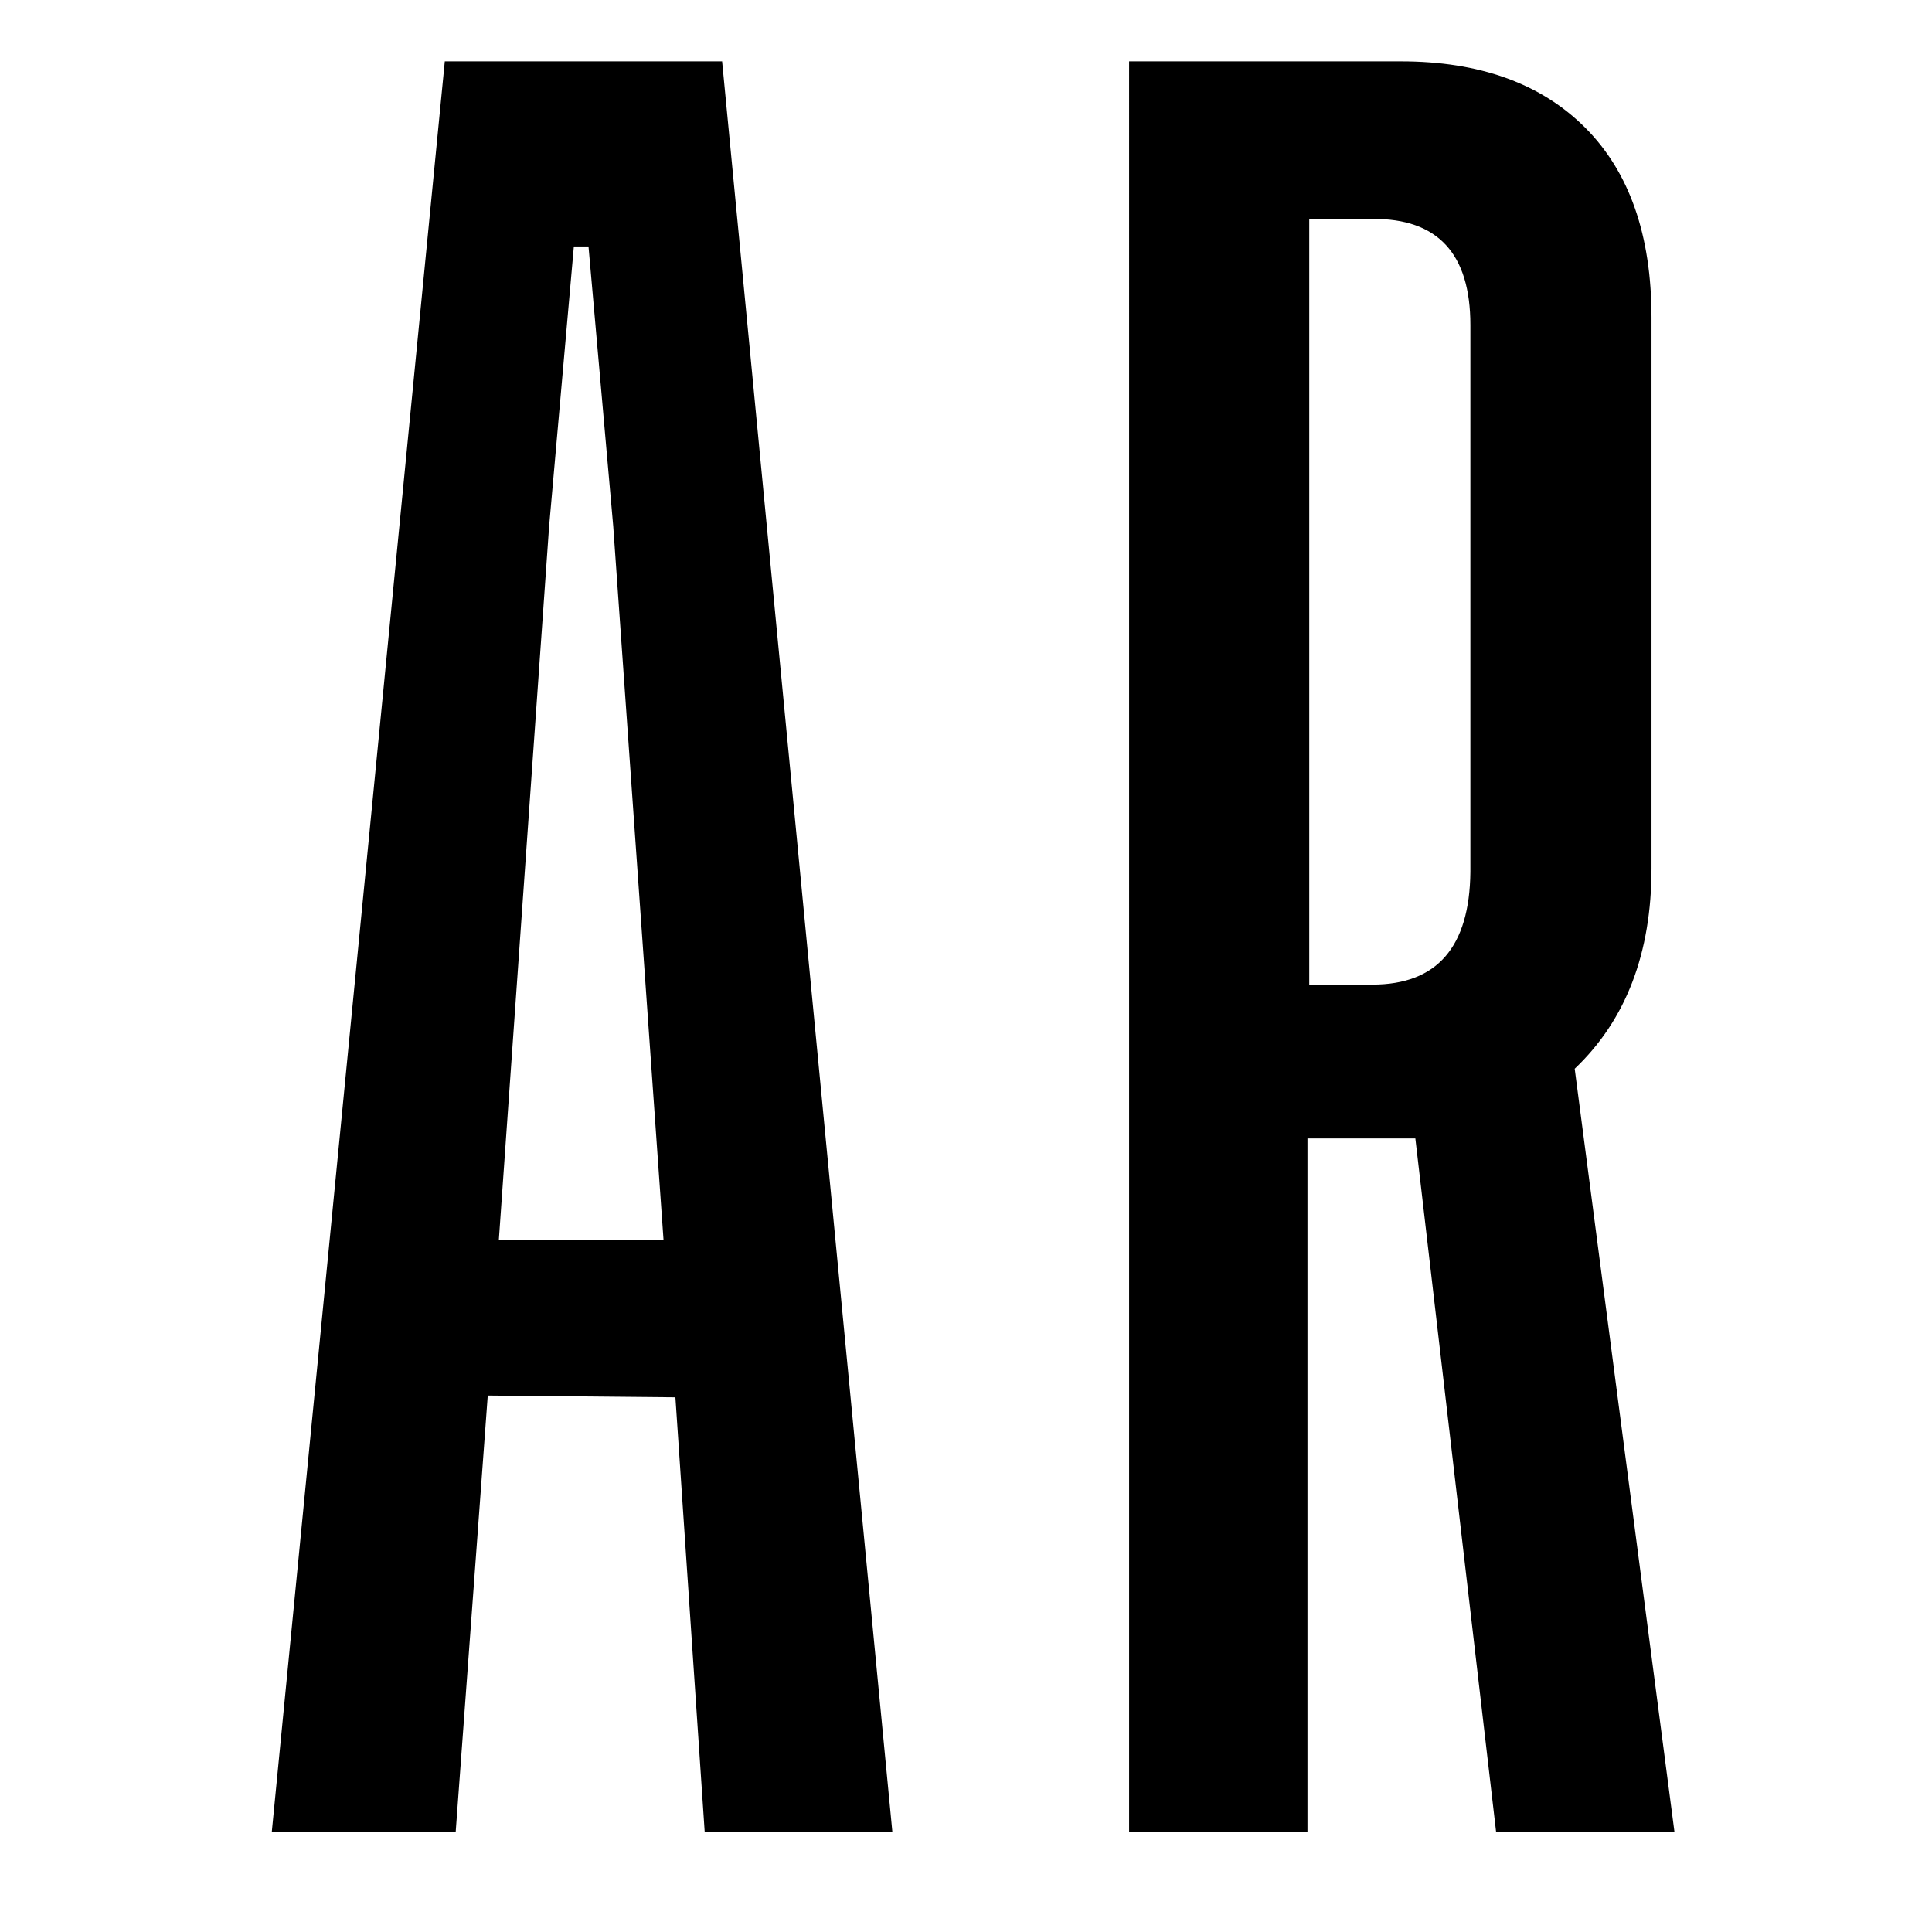
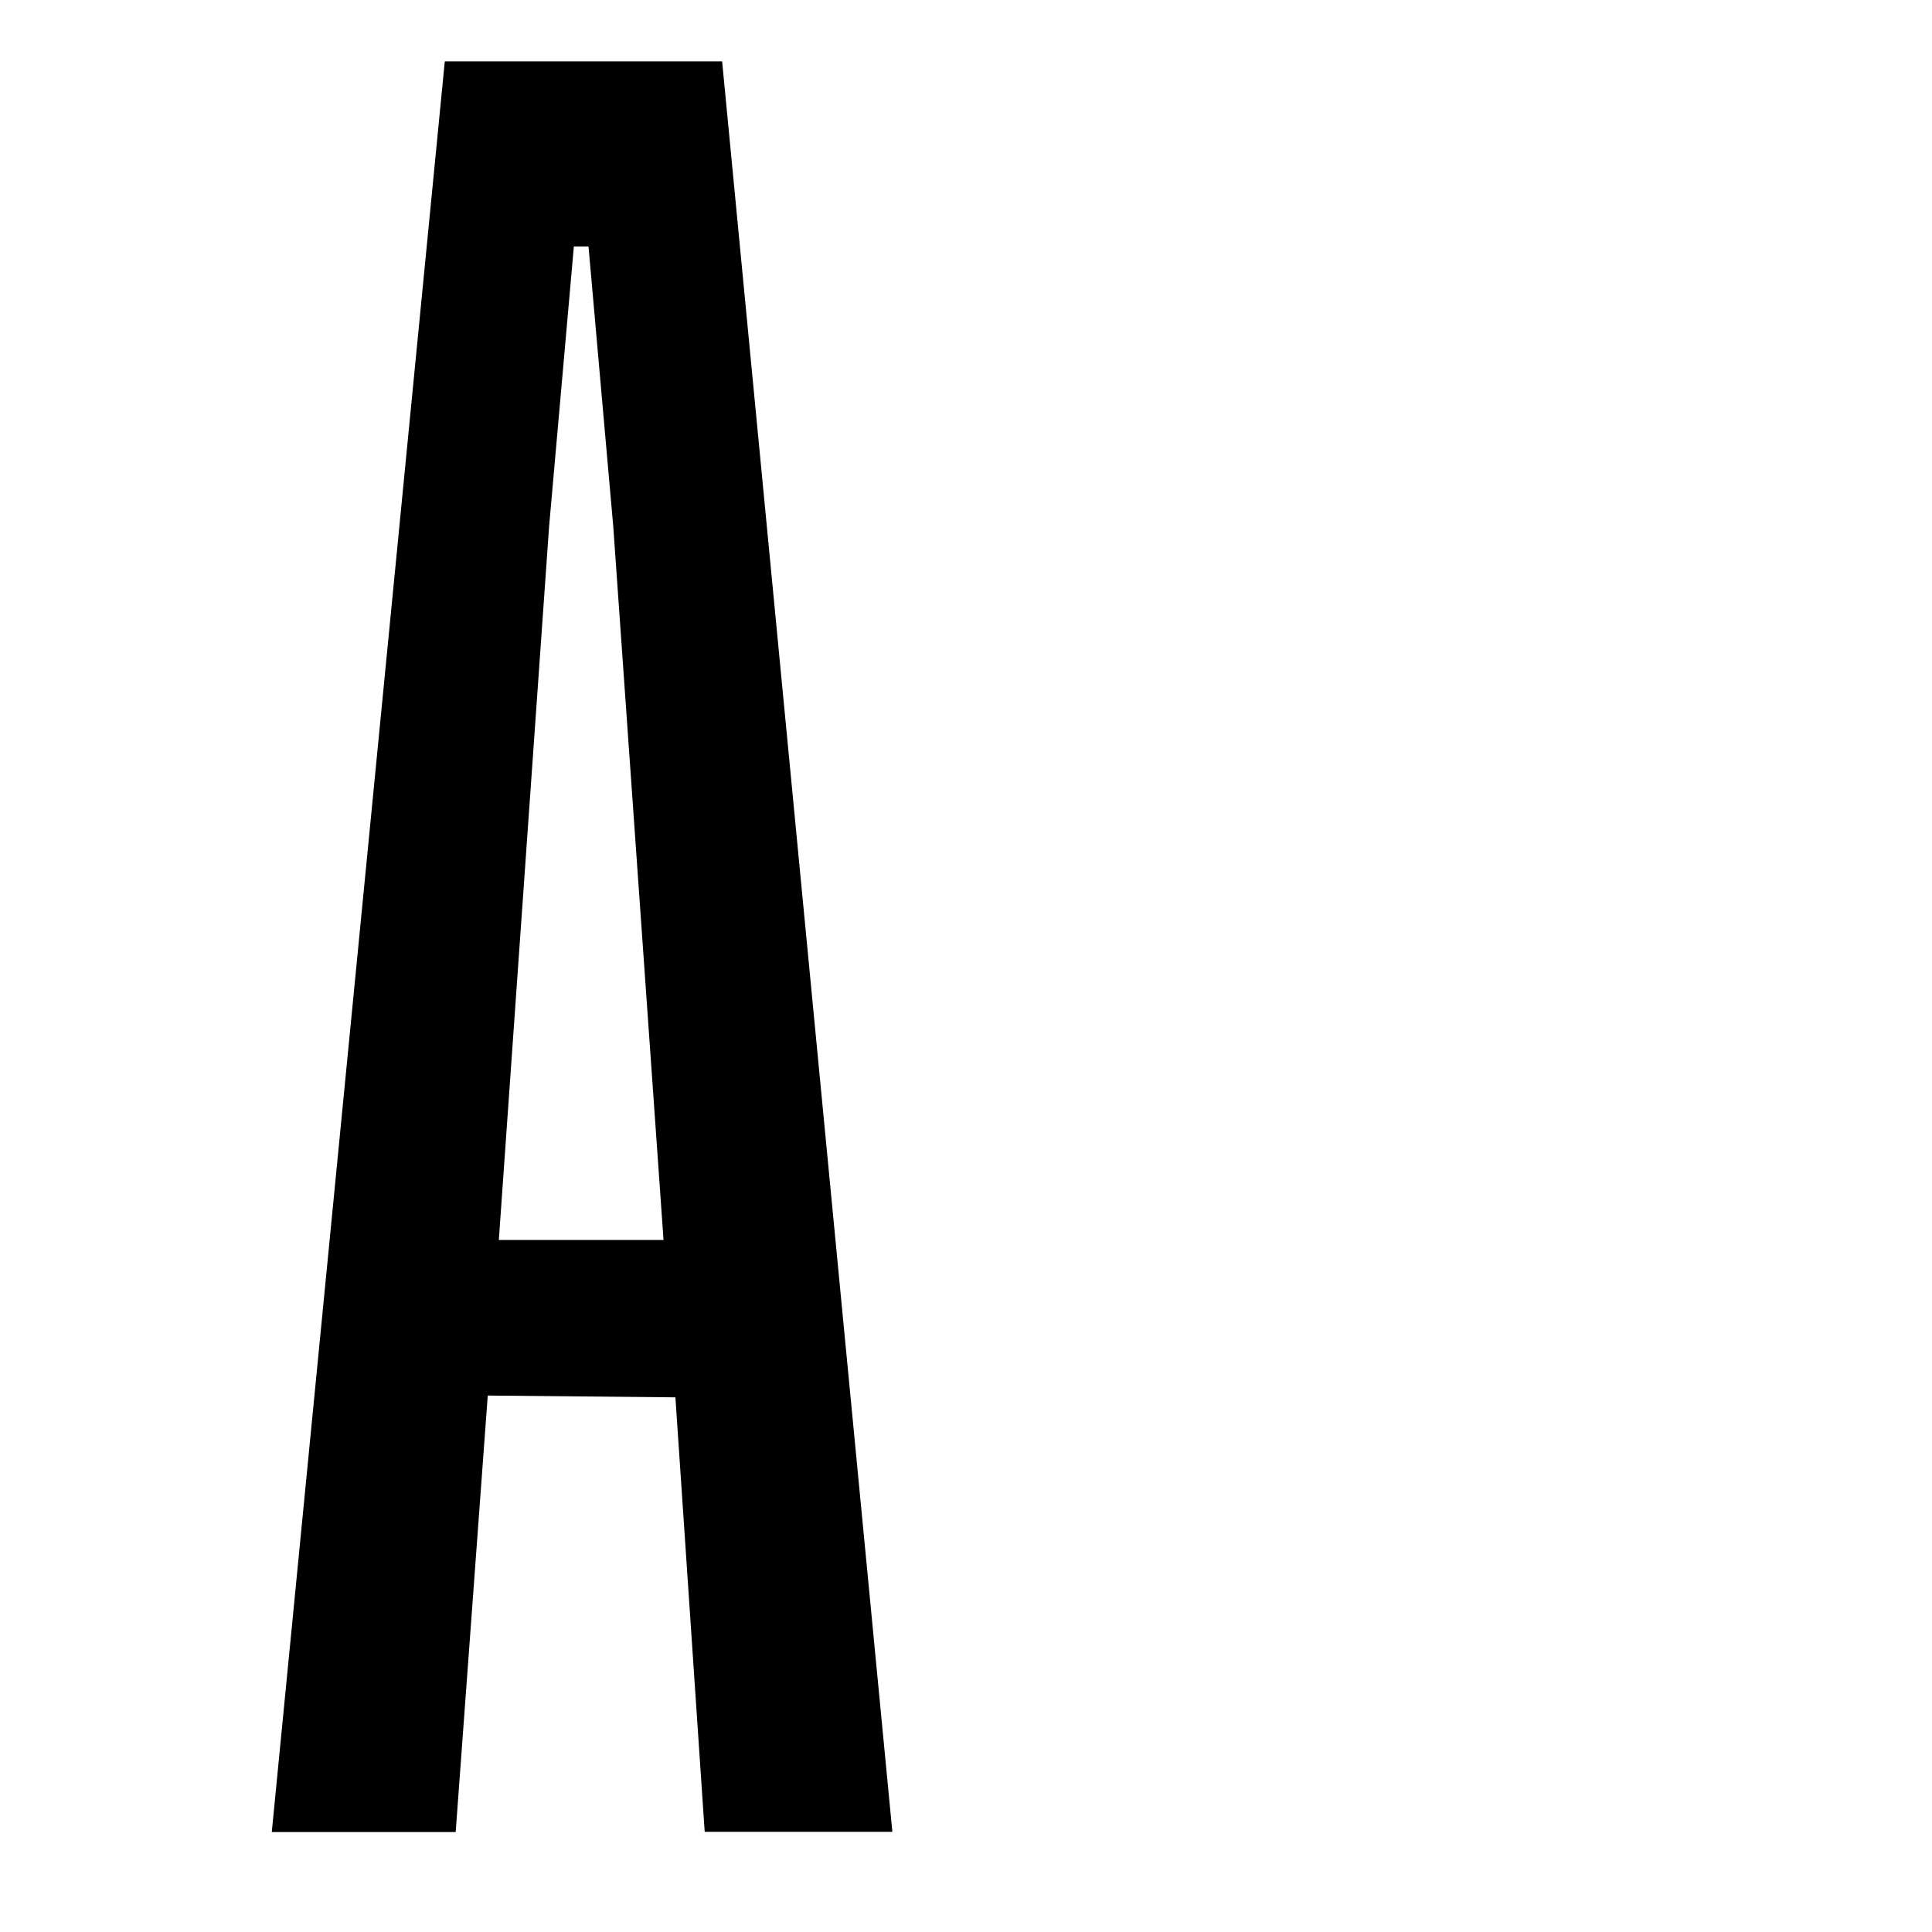
<svg xmlns="http://www.w3.org/2000/svg" version="1.1" id="Layer_1" x="0px" y="0px" viewBox="0 0 976 976" style="enable-background:new 0 0 976 976;" xml:space="preserve">
  <g>
    <path d="M356,925.5l-14.8-219.6l-94.8-0.9l-16.2,220.5h-92.9L224.7,31h140.1l86,894.4H356z M252,626.4h83.2l-25.4-360.5   l-12.5-141.4h-7.4l-12.5,141.4L252,626.4z" />
-     <path d="M845.9,925.5h-90.1L715,575.1h-54.5v350.4h-90.1V31h137.3c39.8,0,70.8,11.2,93.1,33.5c22.3,22.3,33.5,54.3,33.5,95.9v278.3   c0,42.8-12.9,76.6-38.8,101.2L845.9,925.5z M661.4,497.4h31.9c32.7,0,49.1-19,49.5-56.9V164.2c0-36.1-16.5-53.9-49.5-53.6h-31.9   V497.4z" />
  </g>
</svg>